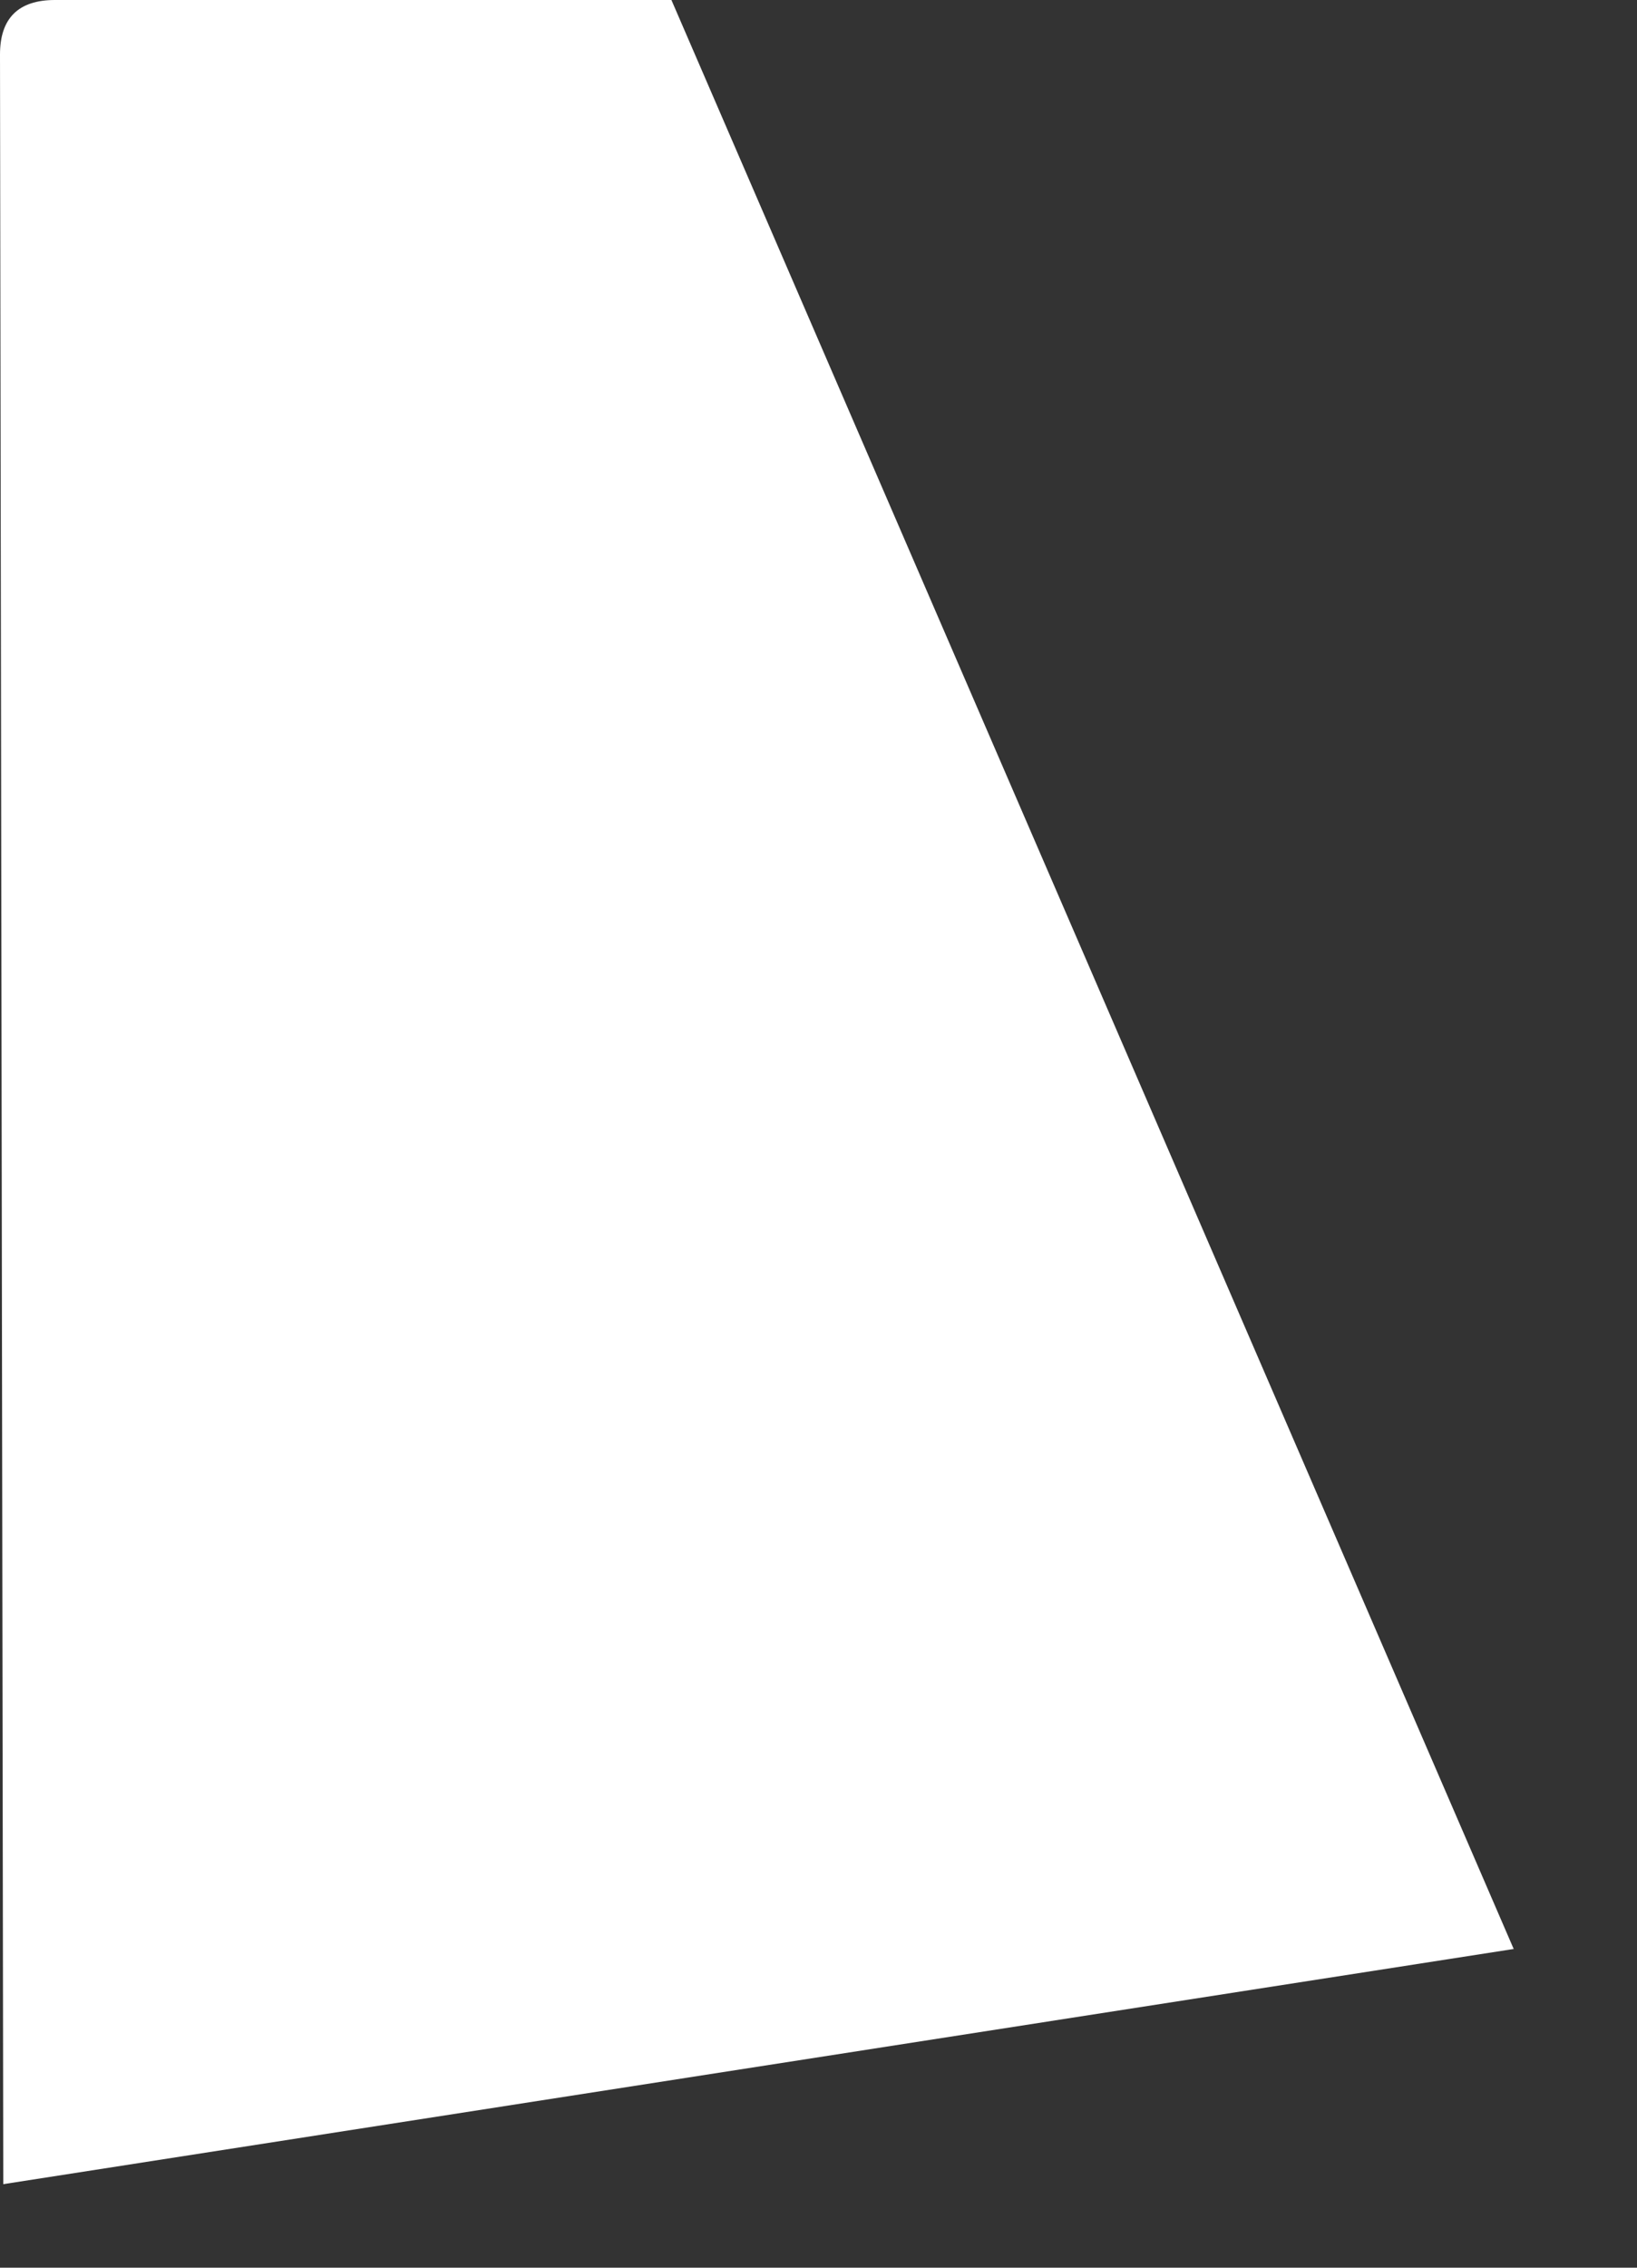
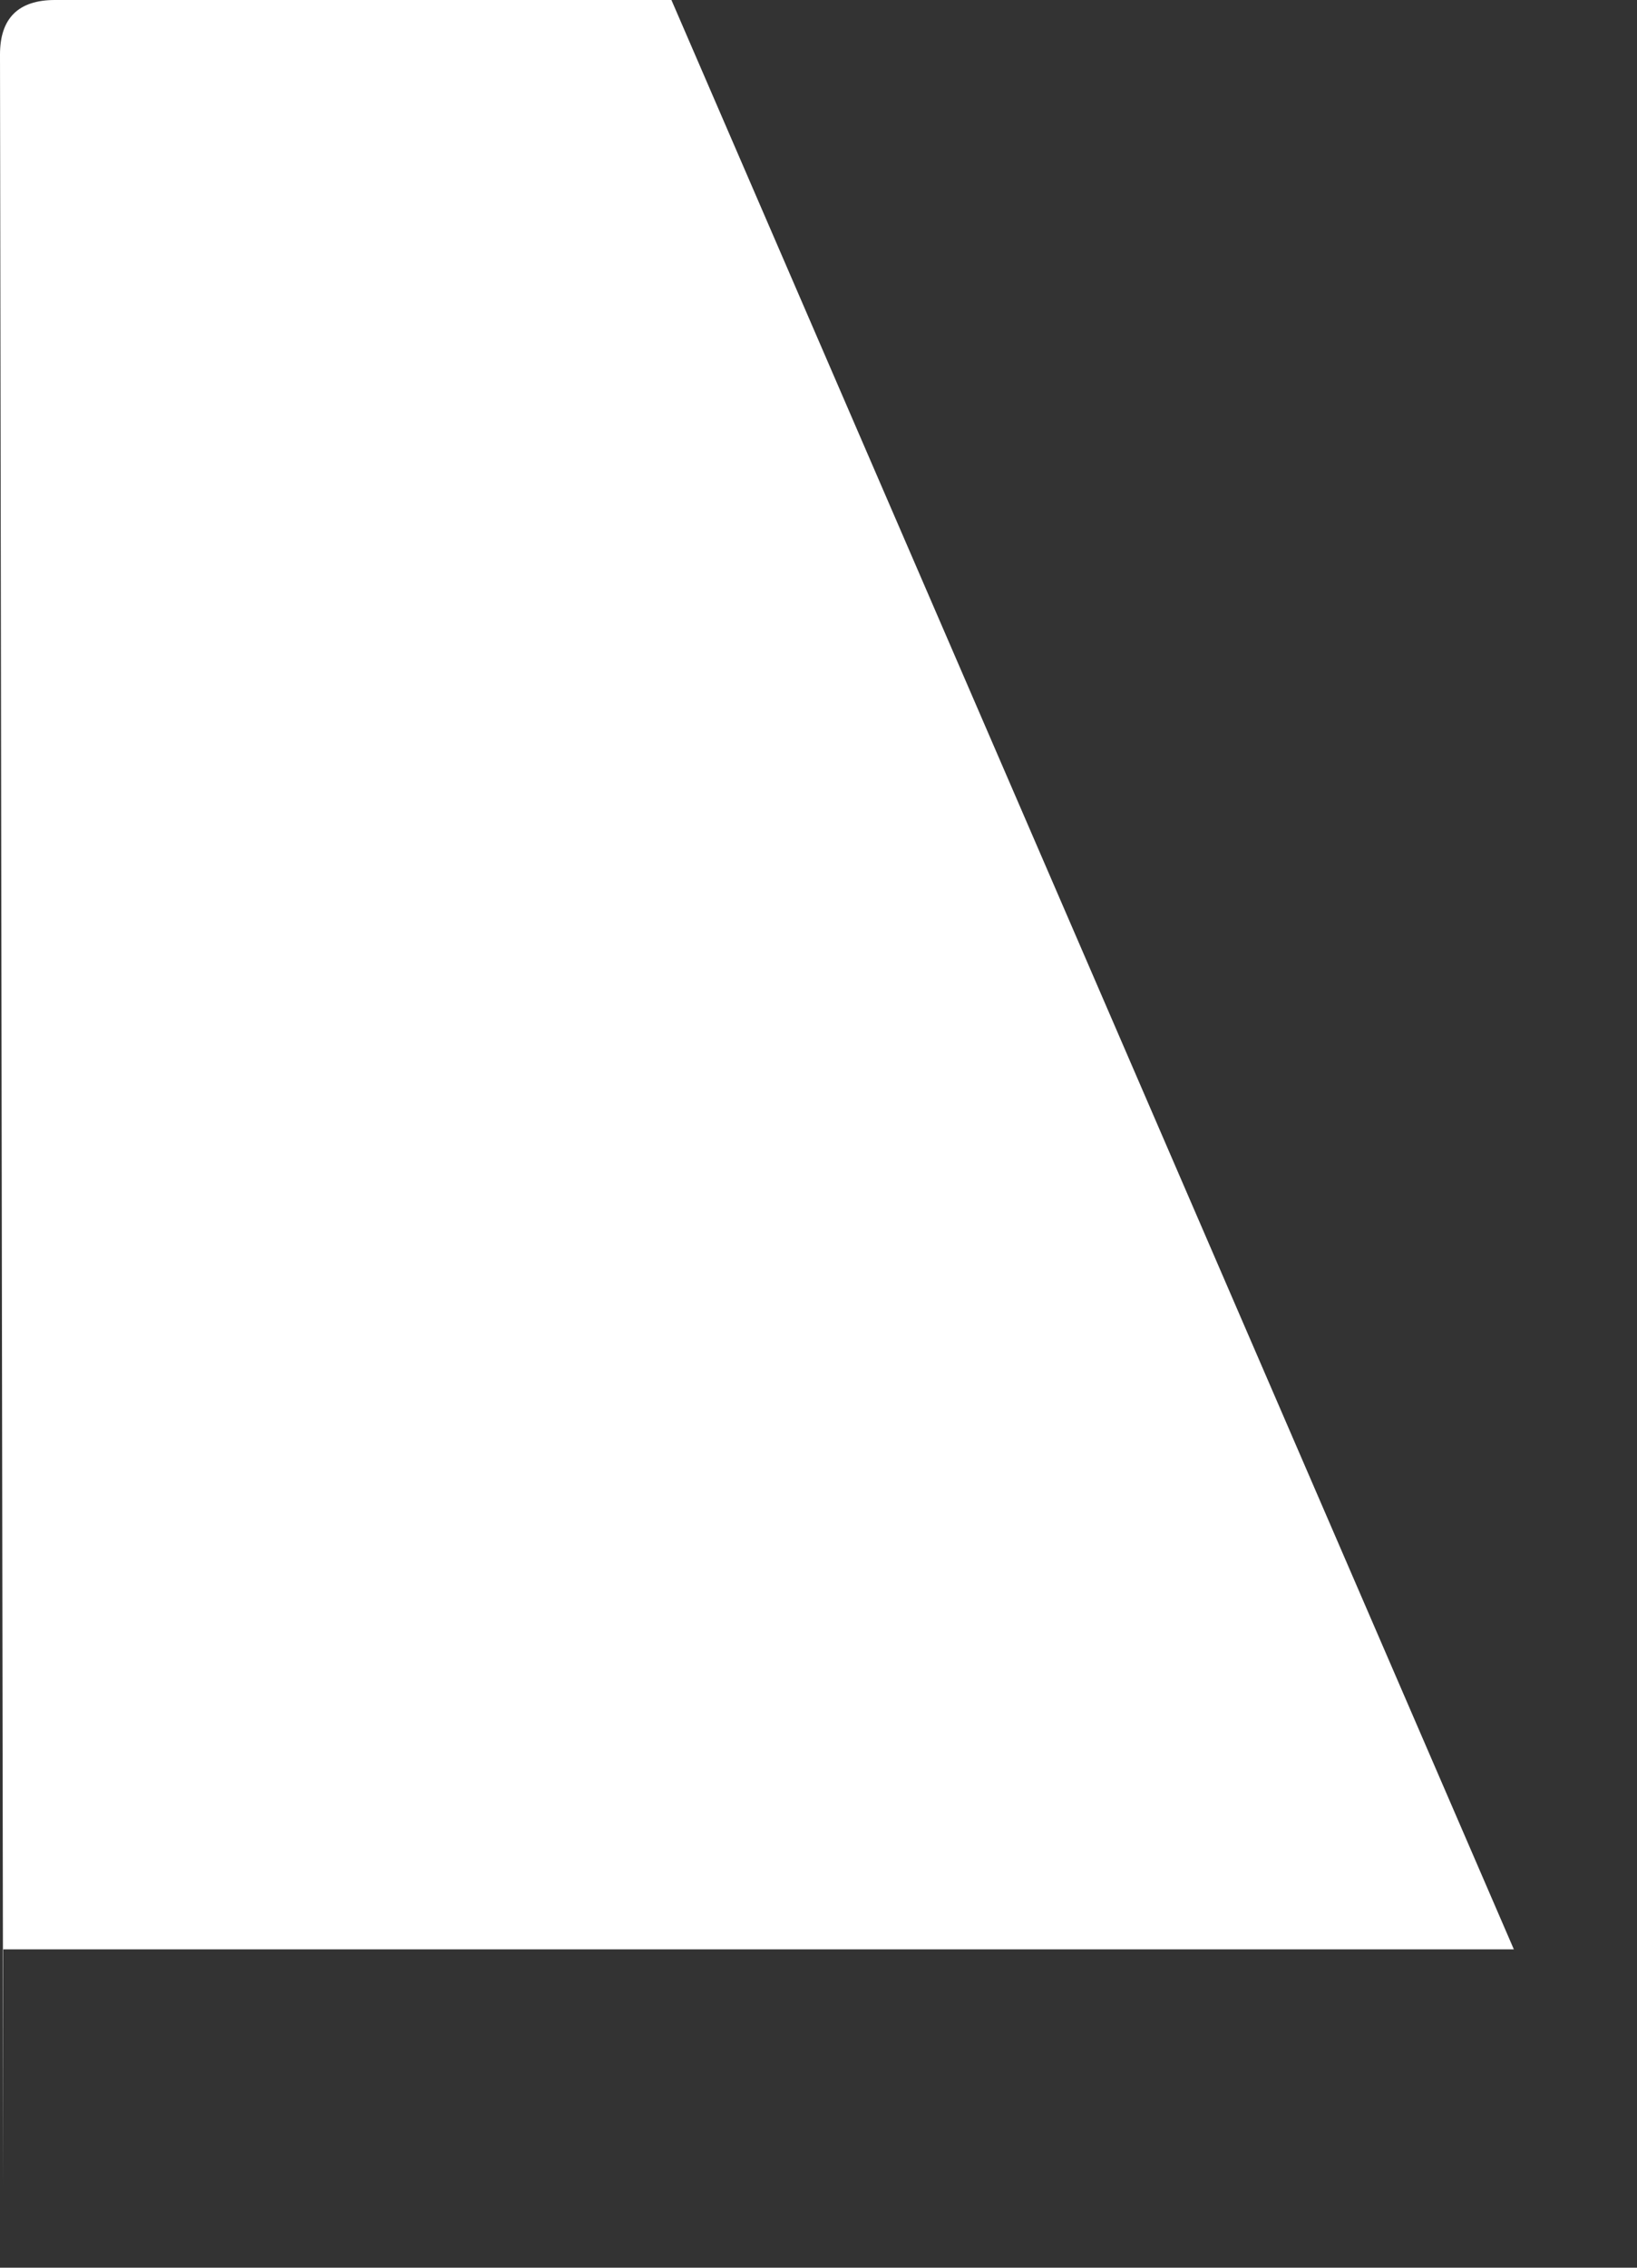
<svg xmlns="http://www.w3.org/2000/svg" fill="none" height="100%" overflow="visible" preserveAspectRatio="none" style="display: block;" viewBox="0 0 13 18" width="100%">
  <rect x="0" y="0" width="13" height="18" fill="#333333" stroke="none" />
-   <path d="M12.022 15.473L5.332 0H0.436C0.146 0 0 0.145 0 0.432L0.026 17.337L12.022 15.47V15.473Z" fill="white" id="Vector" />
+   <path d="M12.022 15.473L5.332 0H0.436C0.146 0 0 0.145 0 0.432L0.026 17.337V15.473Z" fill="white" id="Vector" />
</svg>